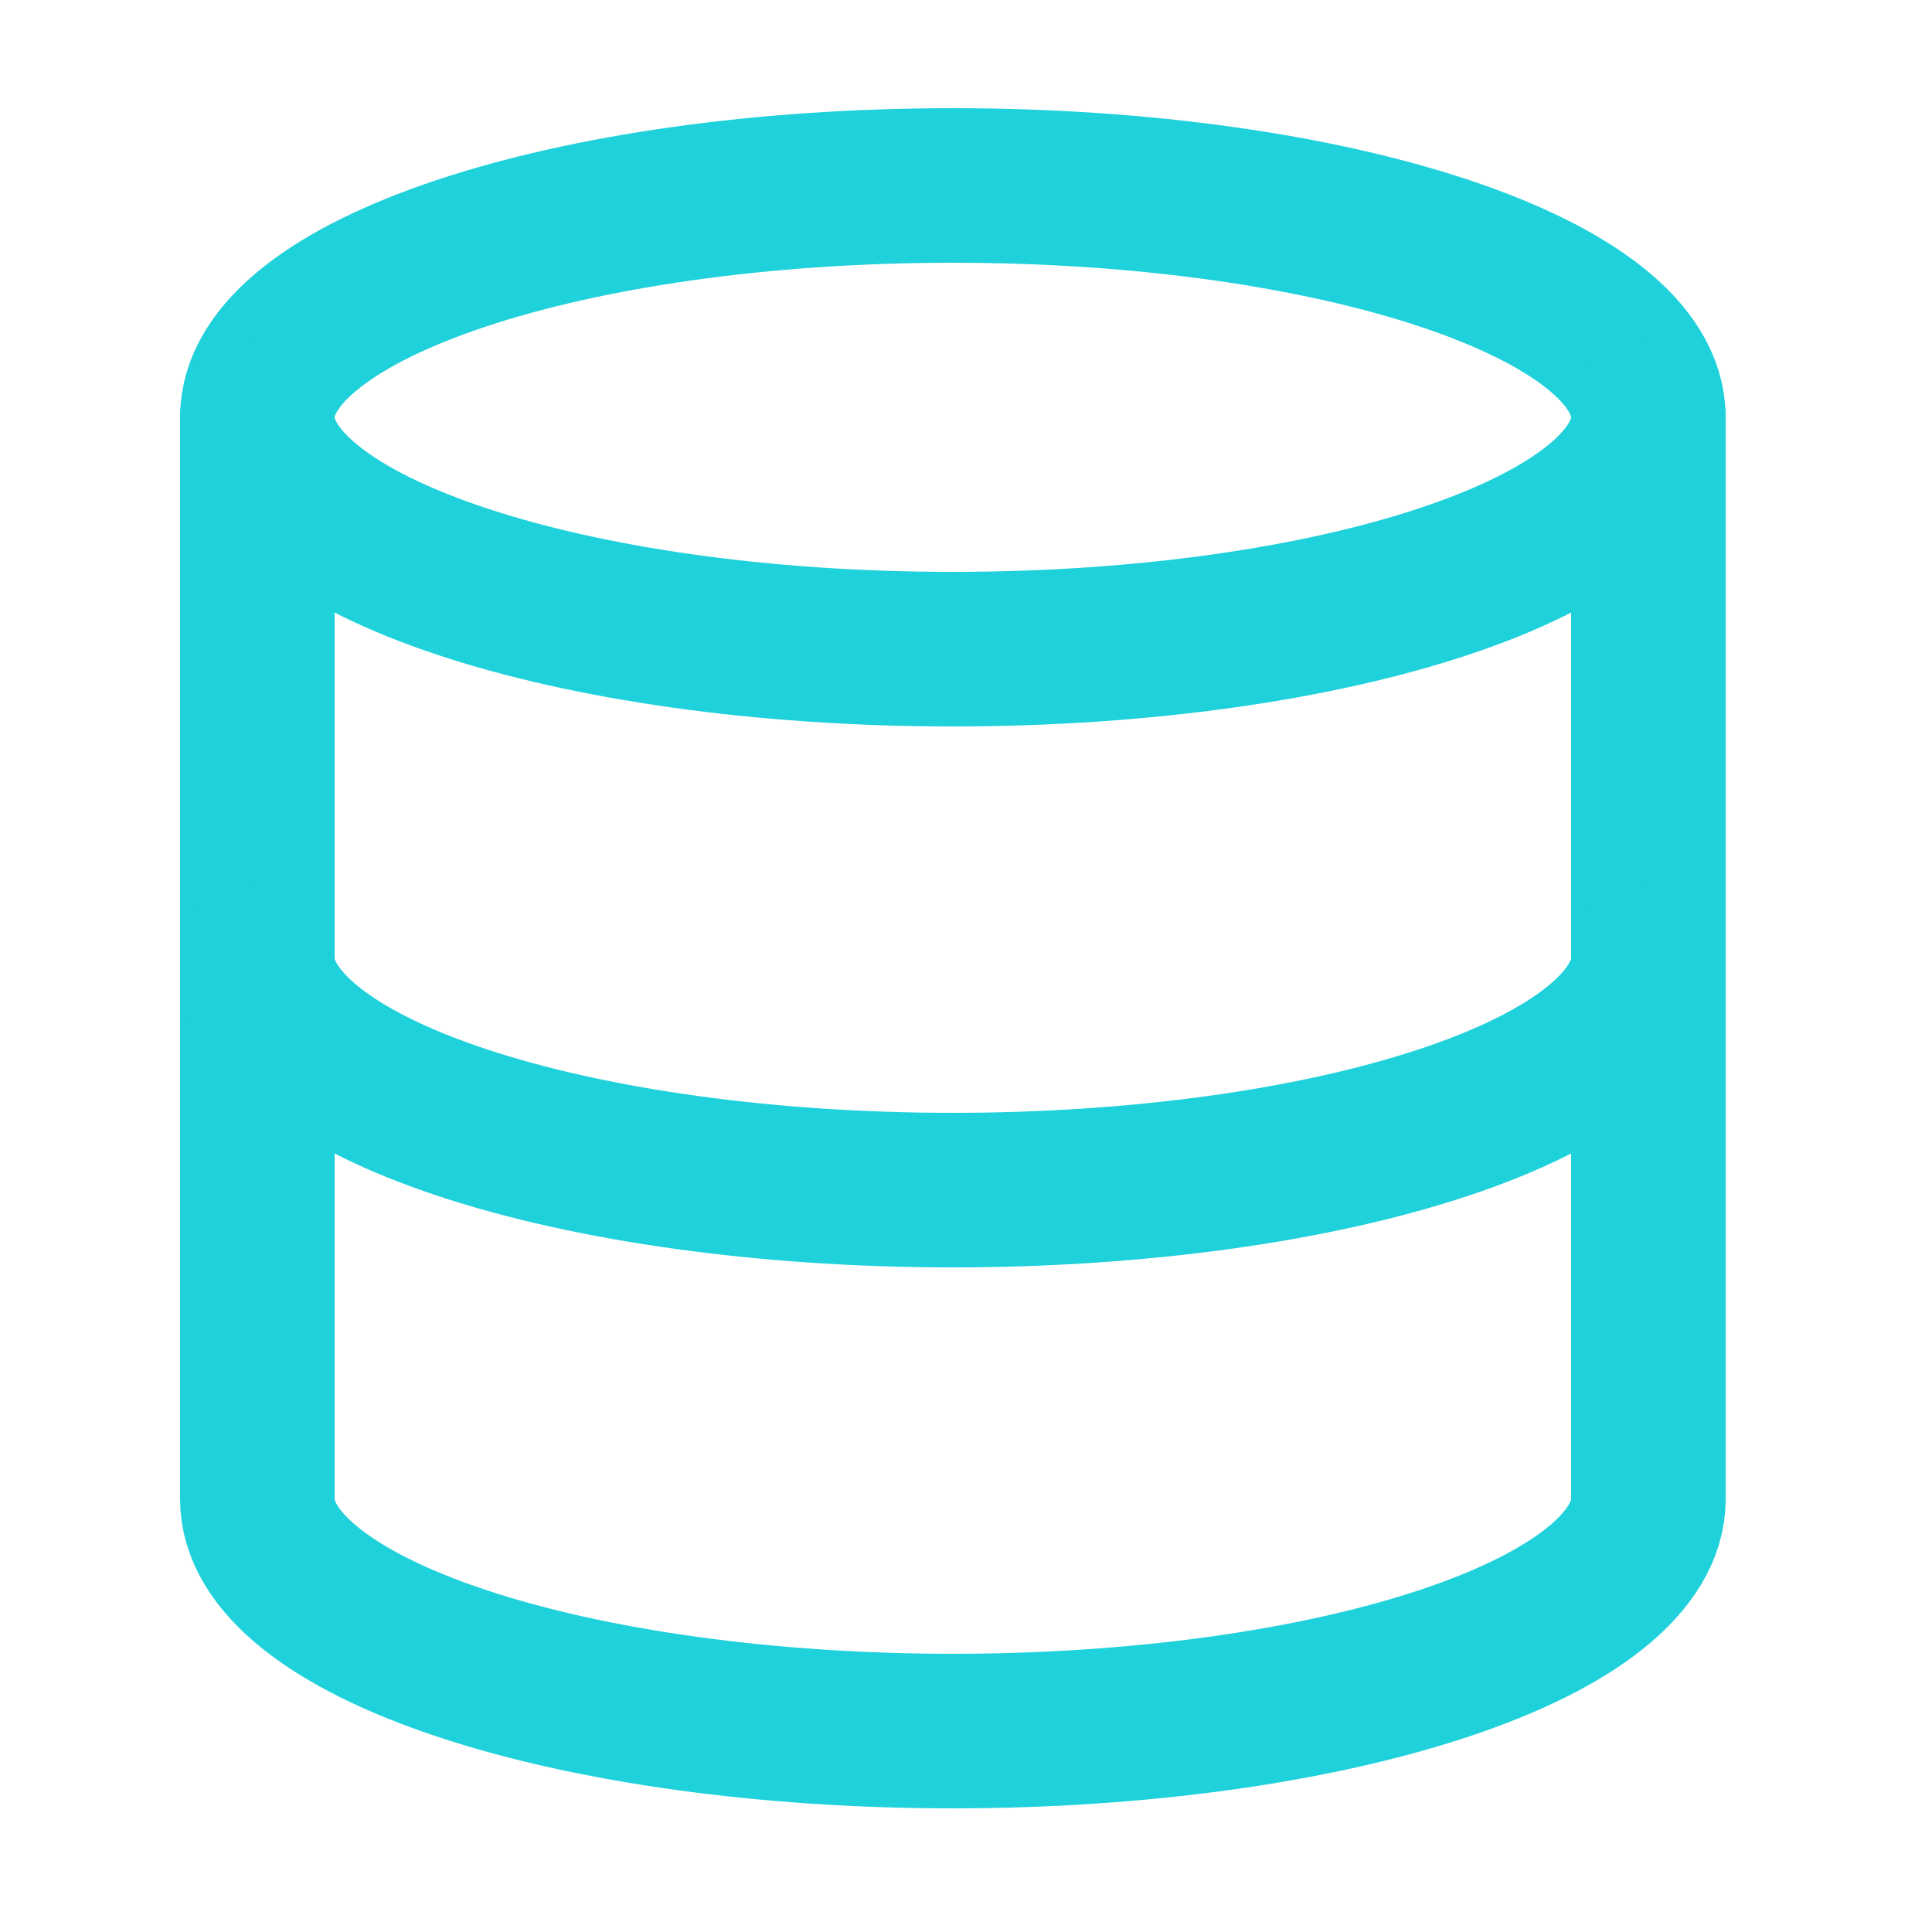
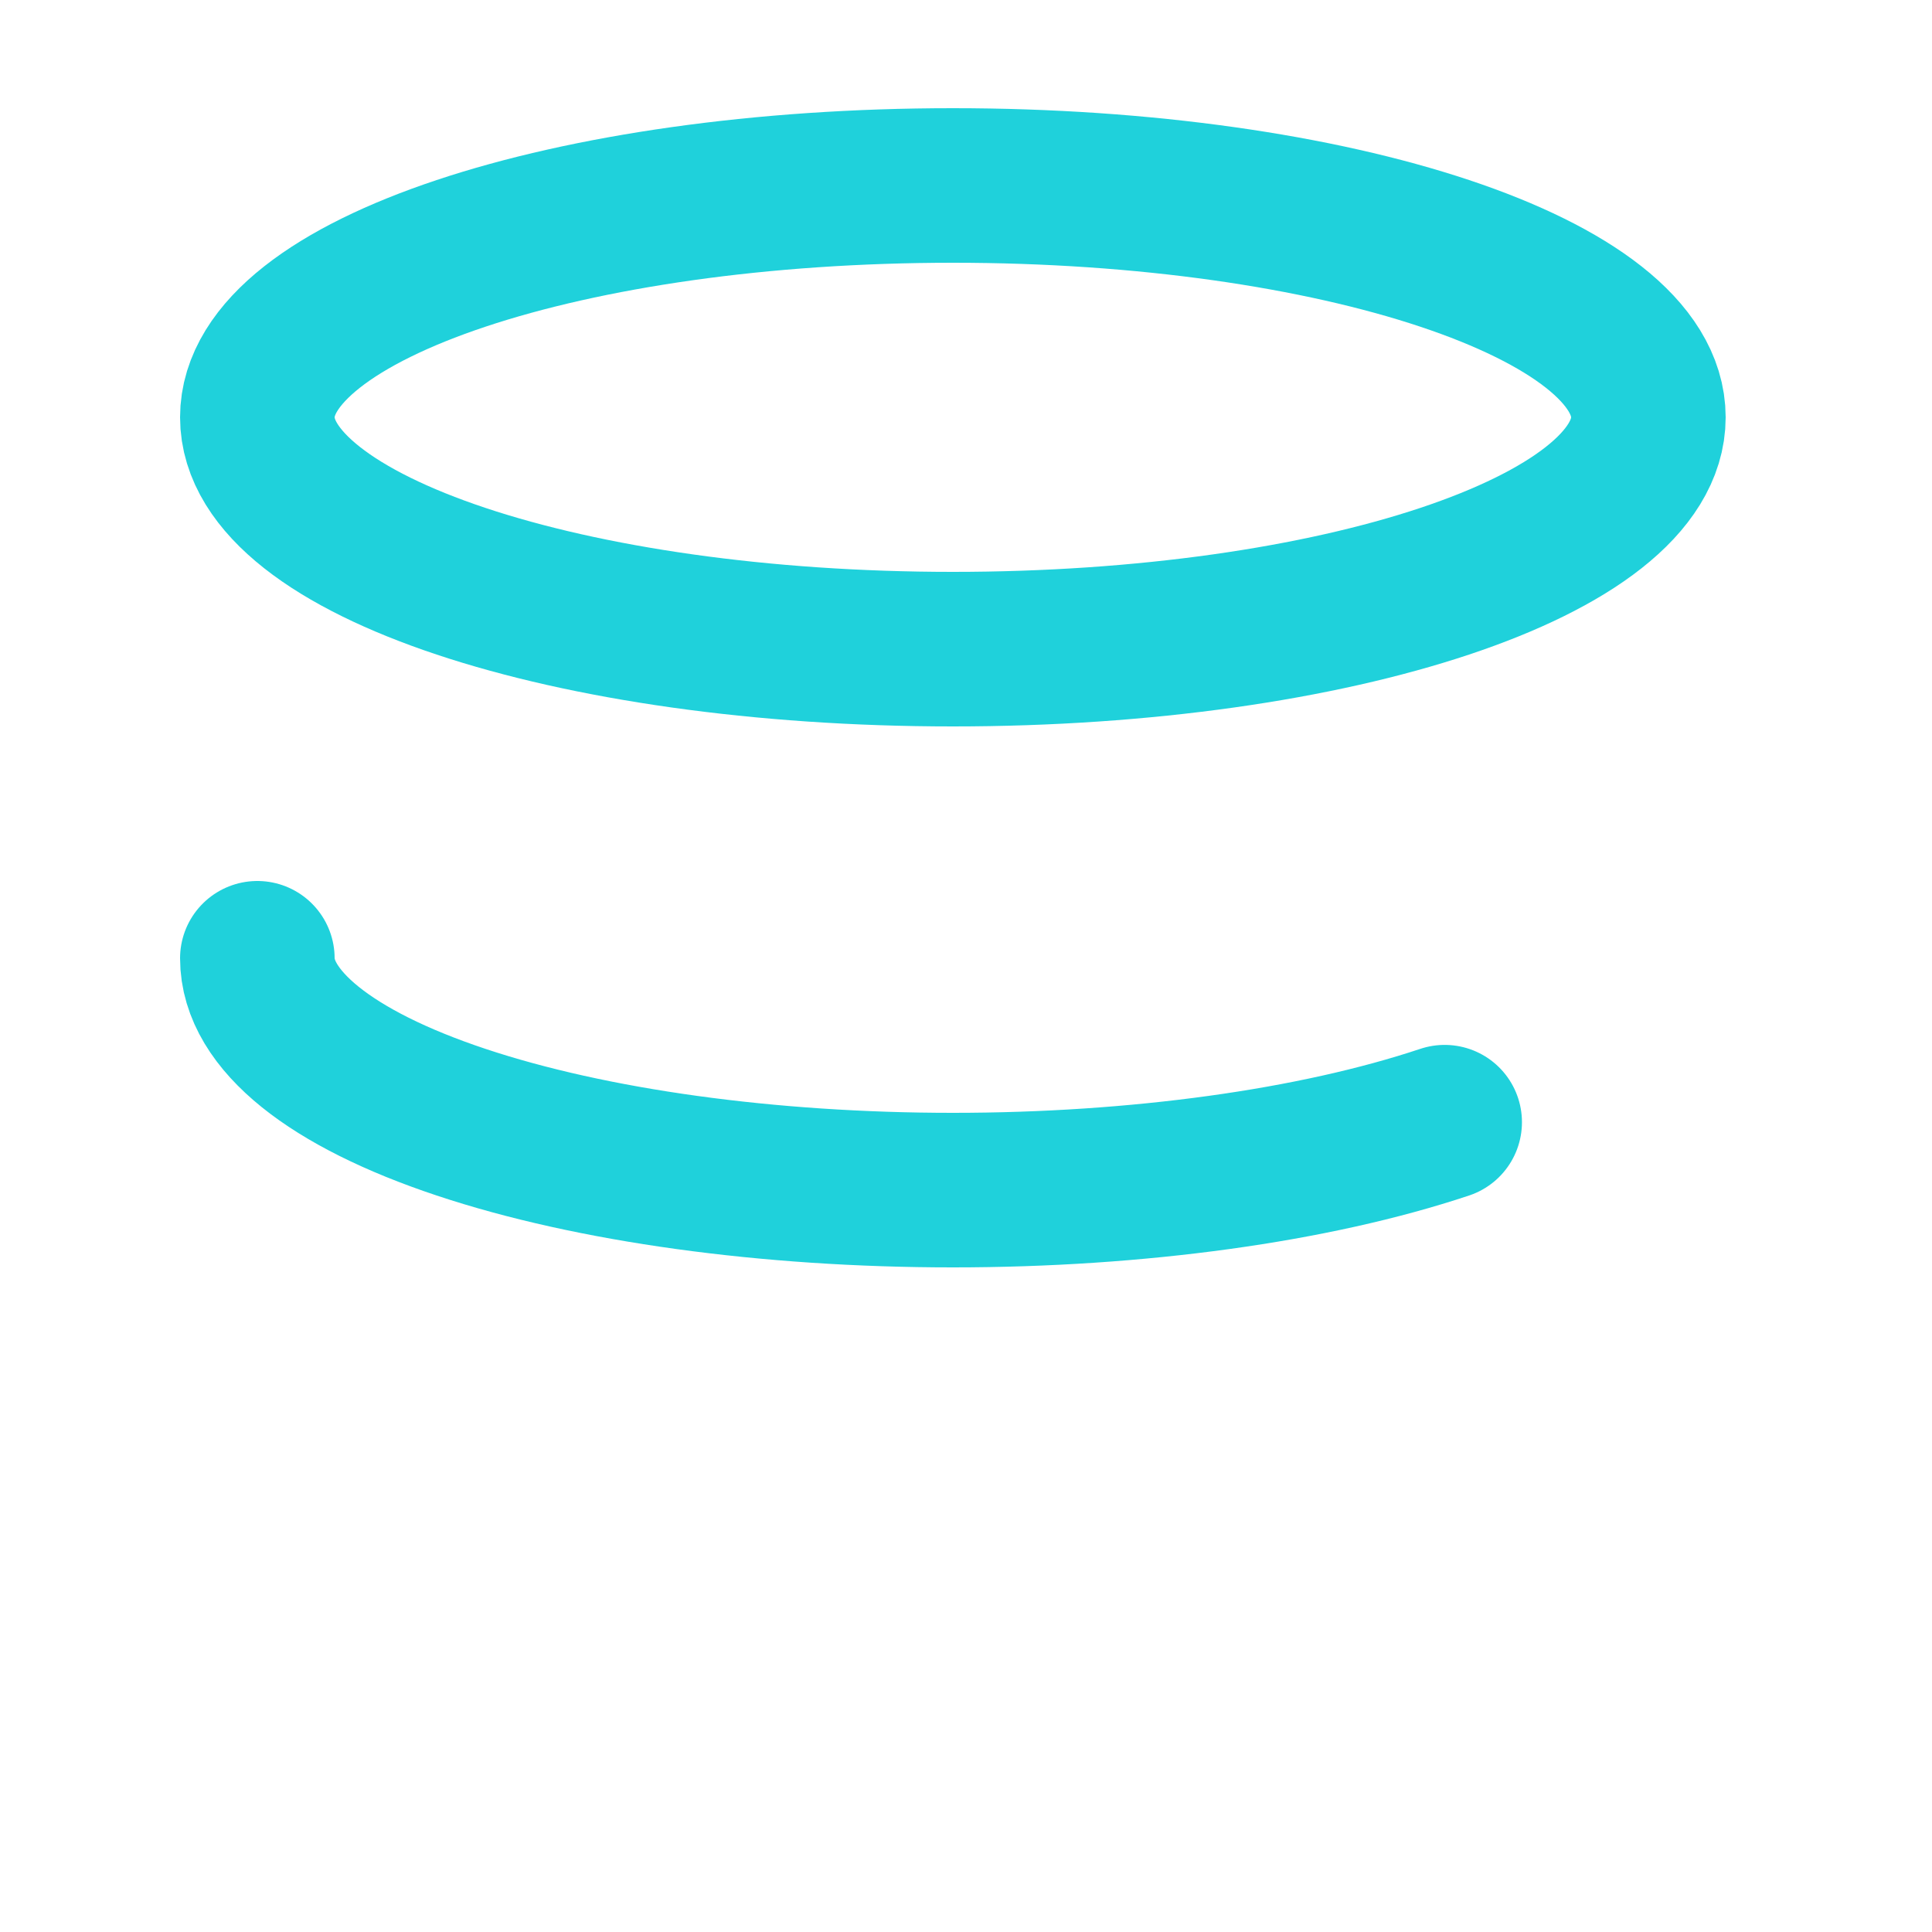
<svg xmlns="http://www.w3.org/2000/svg" width="25" height="25" viewBox="0 0 25 25" fill="none">
  <path d="M12.33 8.4C17.301 8.4 21.33 7.057 21.33 5.4C21.33 3.743 17.301 2.4 12.33 2.4C7.36 2.4 3.33 3.743 3.33 5.4C3.33 7.057 7.36 8.4 12.33 8.4Z" stroke="#1FD1DB" stroke-width="2" stroke-linecap="round" stroke-linejoin="round" />
-   <path d="M3.33 5.4V19.4C3.33 20.196 4.278 20.959 5.966 21.521C7.654 22.084 9.943 22.4 12.33 22.4C14.717 22.4 17.006 22.084 18.694 21.521C20.382 20.959 21.33 20.196 21.33 19.4V5.4" stroke="#1FD1DB" stroke-width="2" stroke-linecap="round" stroke-linejoin="round" />
-   <path d="M3.33 12.4C3.33 13.196 4.278 13.959 5.966 14.521C7.654 15.084 9.943 15.4 12.33 15.4C14.717 15.4 17.006 15.084 18.694 14.521C20.382 13.959 21.33 13.196 21.33 12.4" stroke="#1FD1DB" stroke-width="2" stroke-linecap="round" stroke-linejoin="round" />
+   <path d="M3.33 12.4C3.33 13.196 4.278 13.959 5.966 14.521C7.654 15.084 9.943 15.4 12.33 15.4C14.717 15.4 17.006 15.084 18.694 14.521" stroke="#1FD1DB" stroke-width="2" stroke-linecap="round" stroke-linejoin="round" />
</svg>